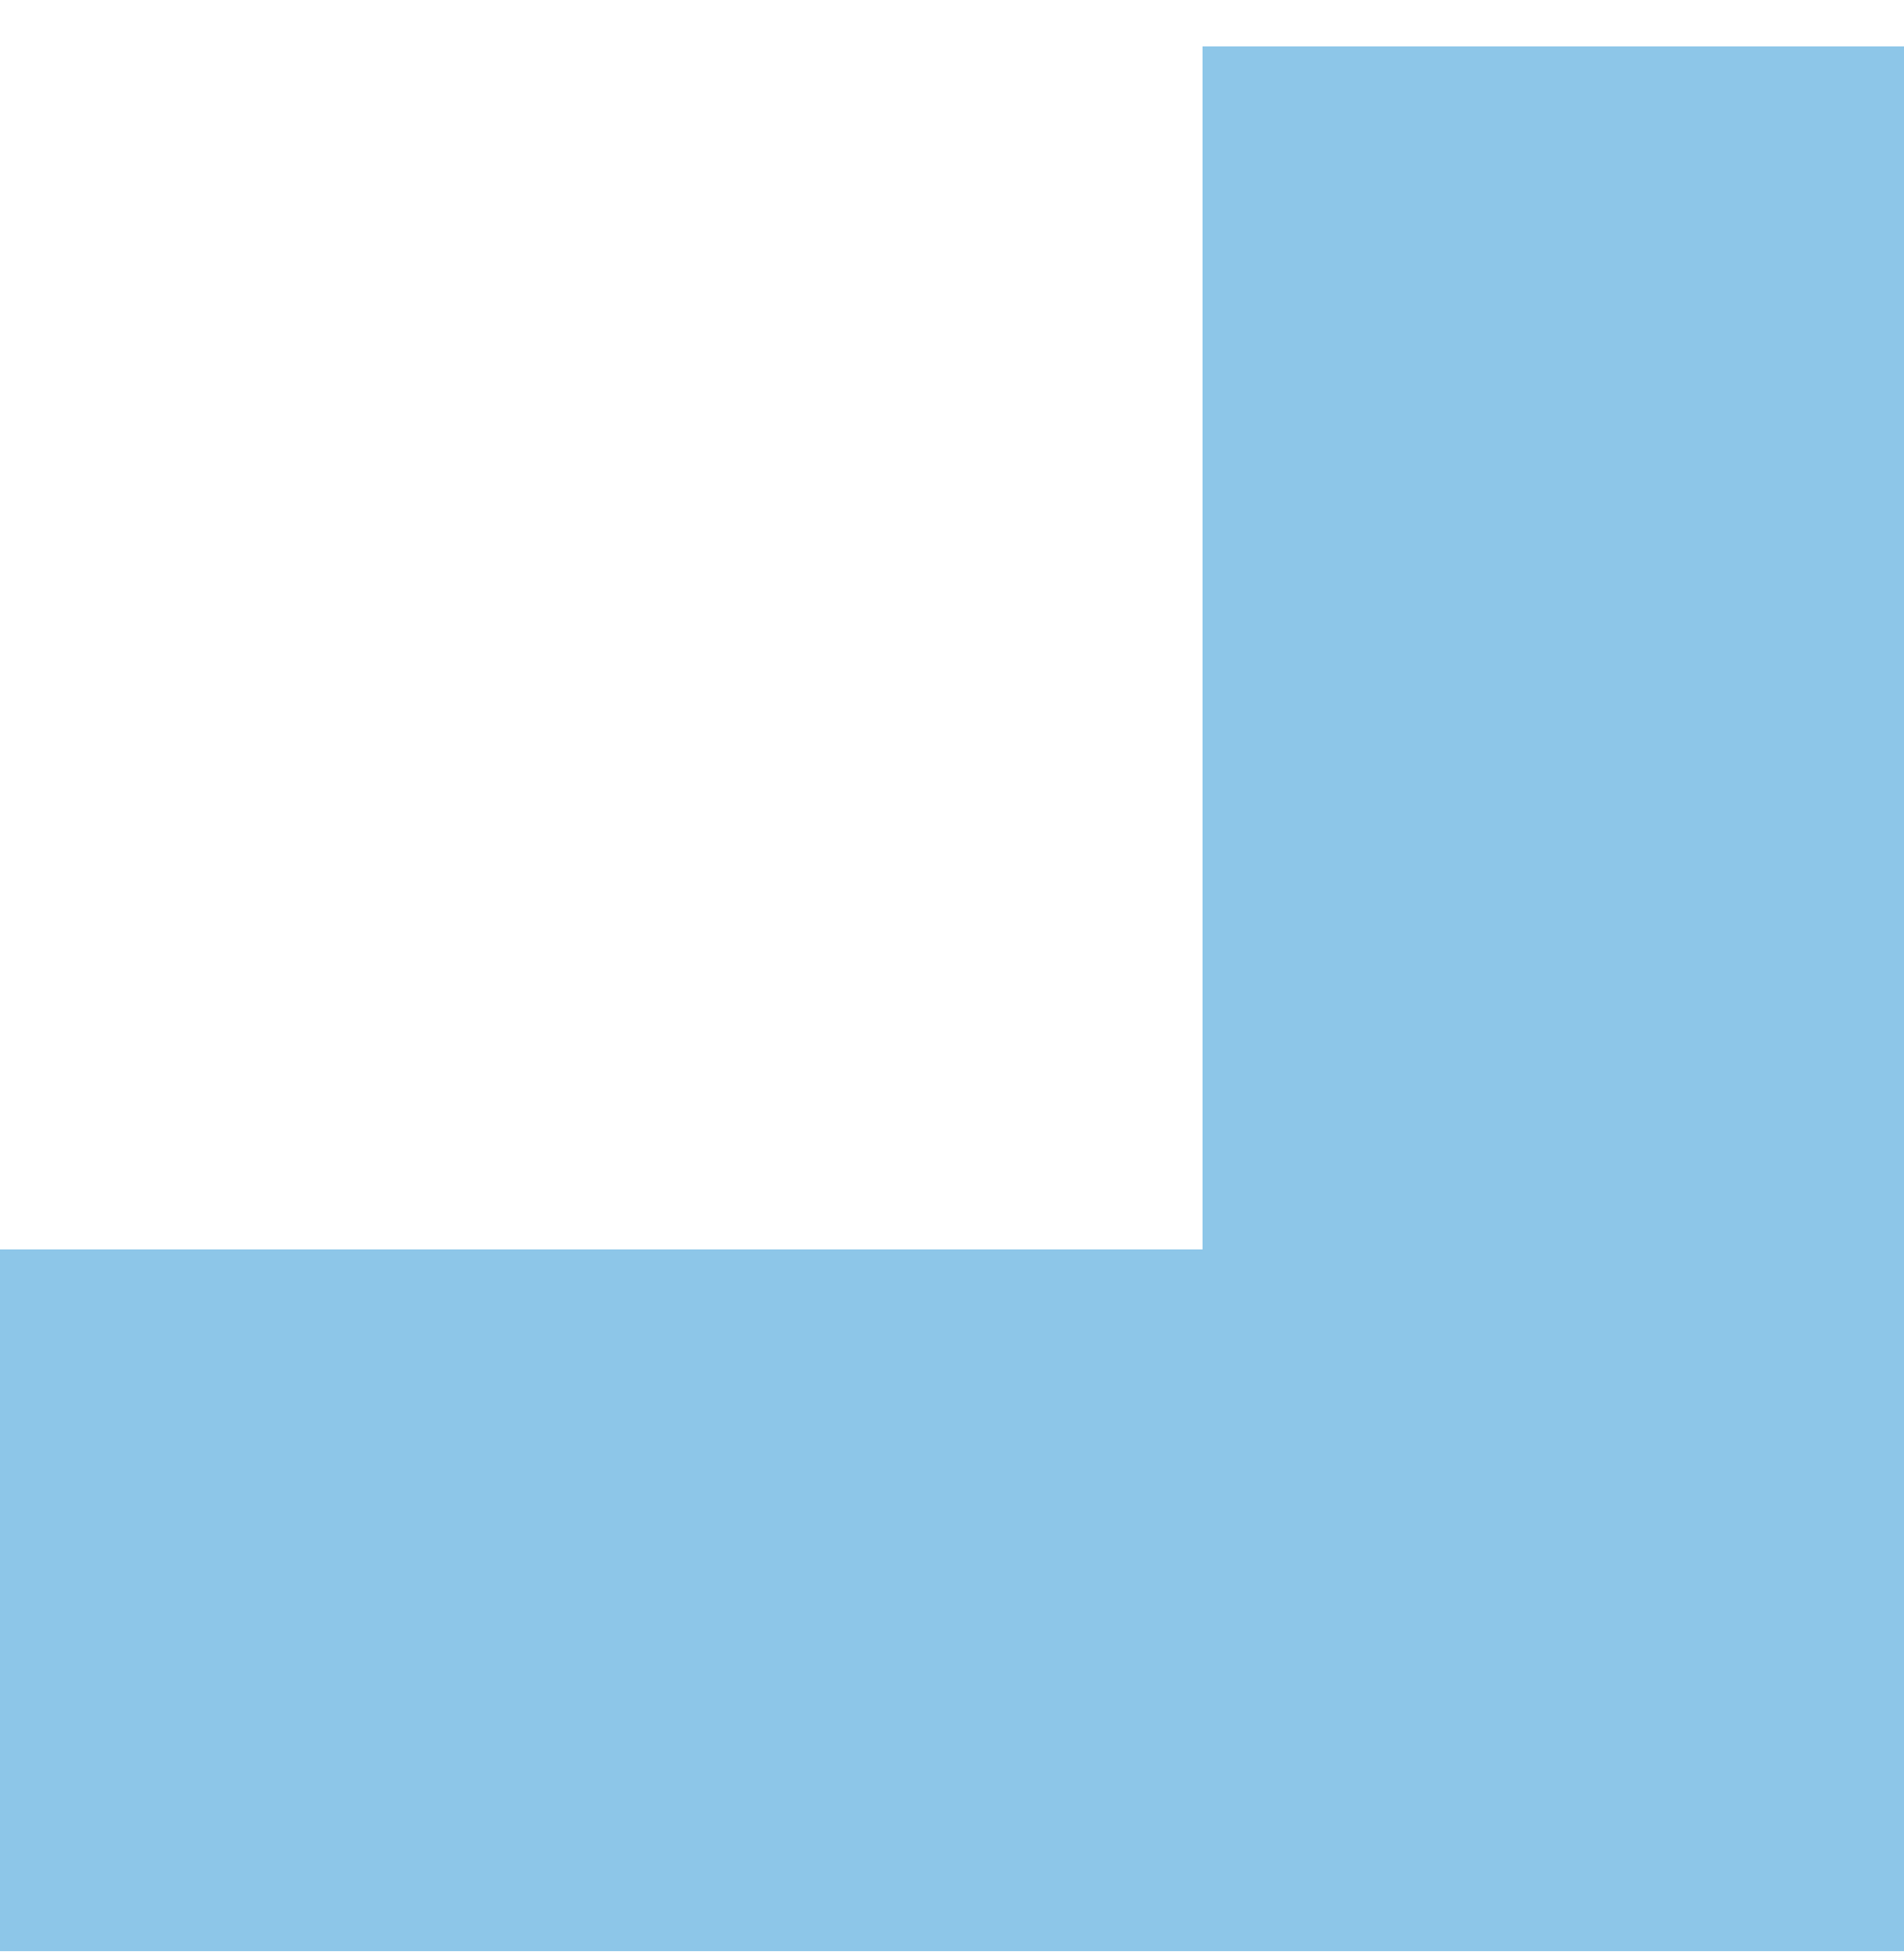
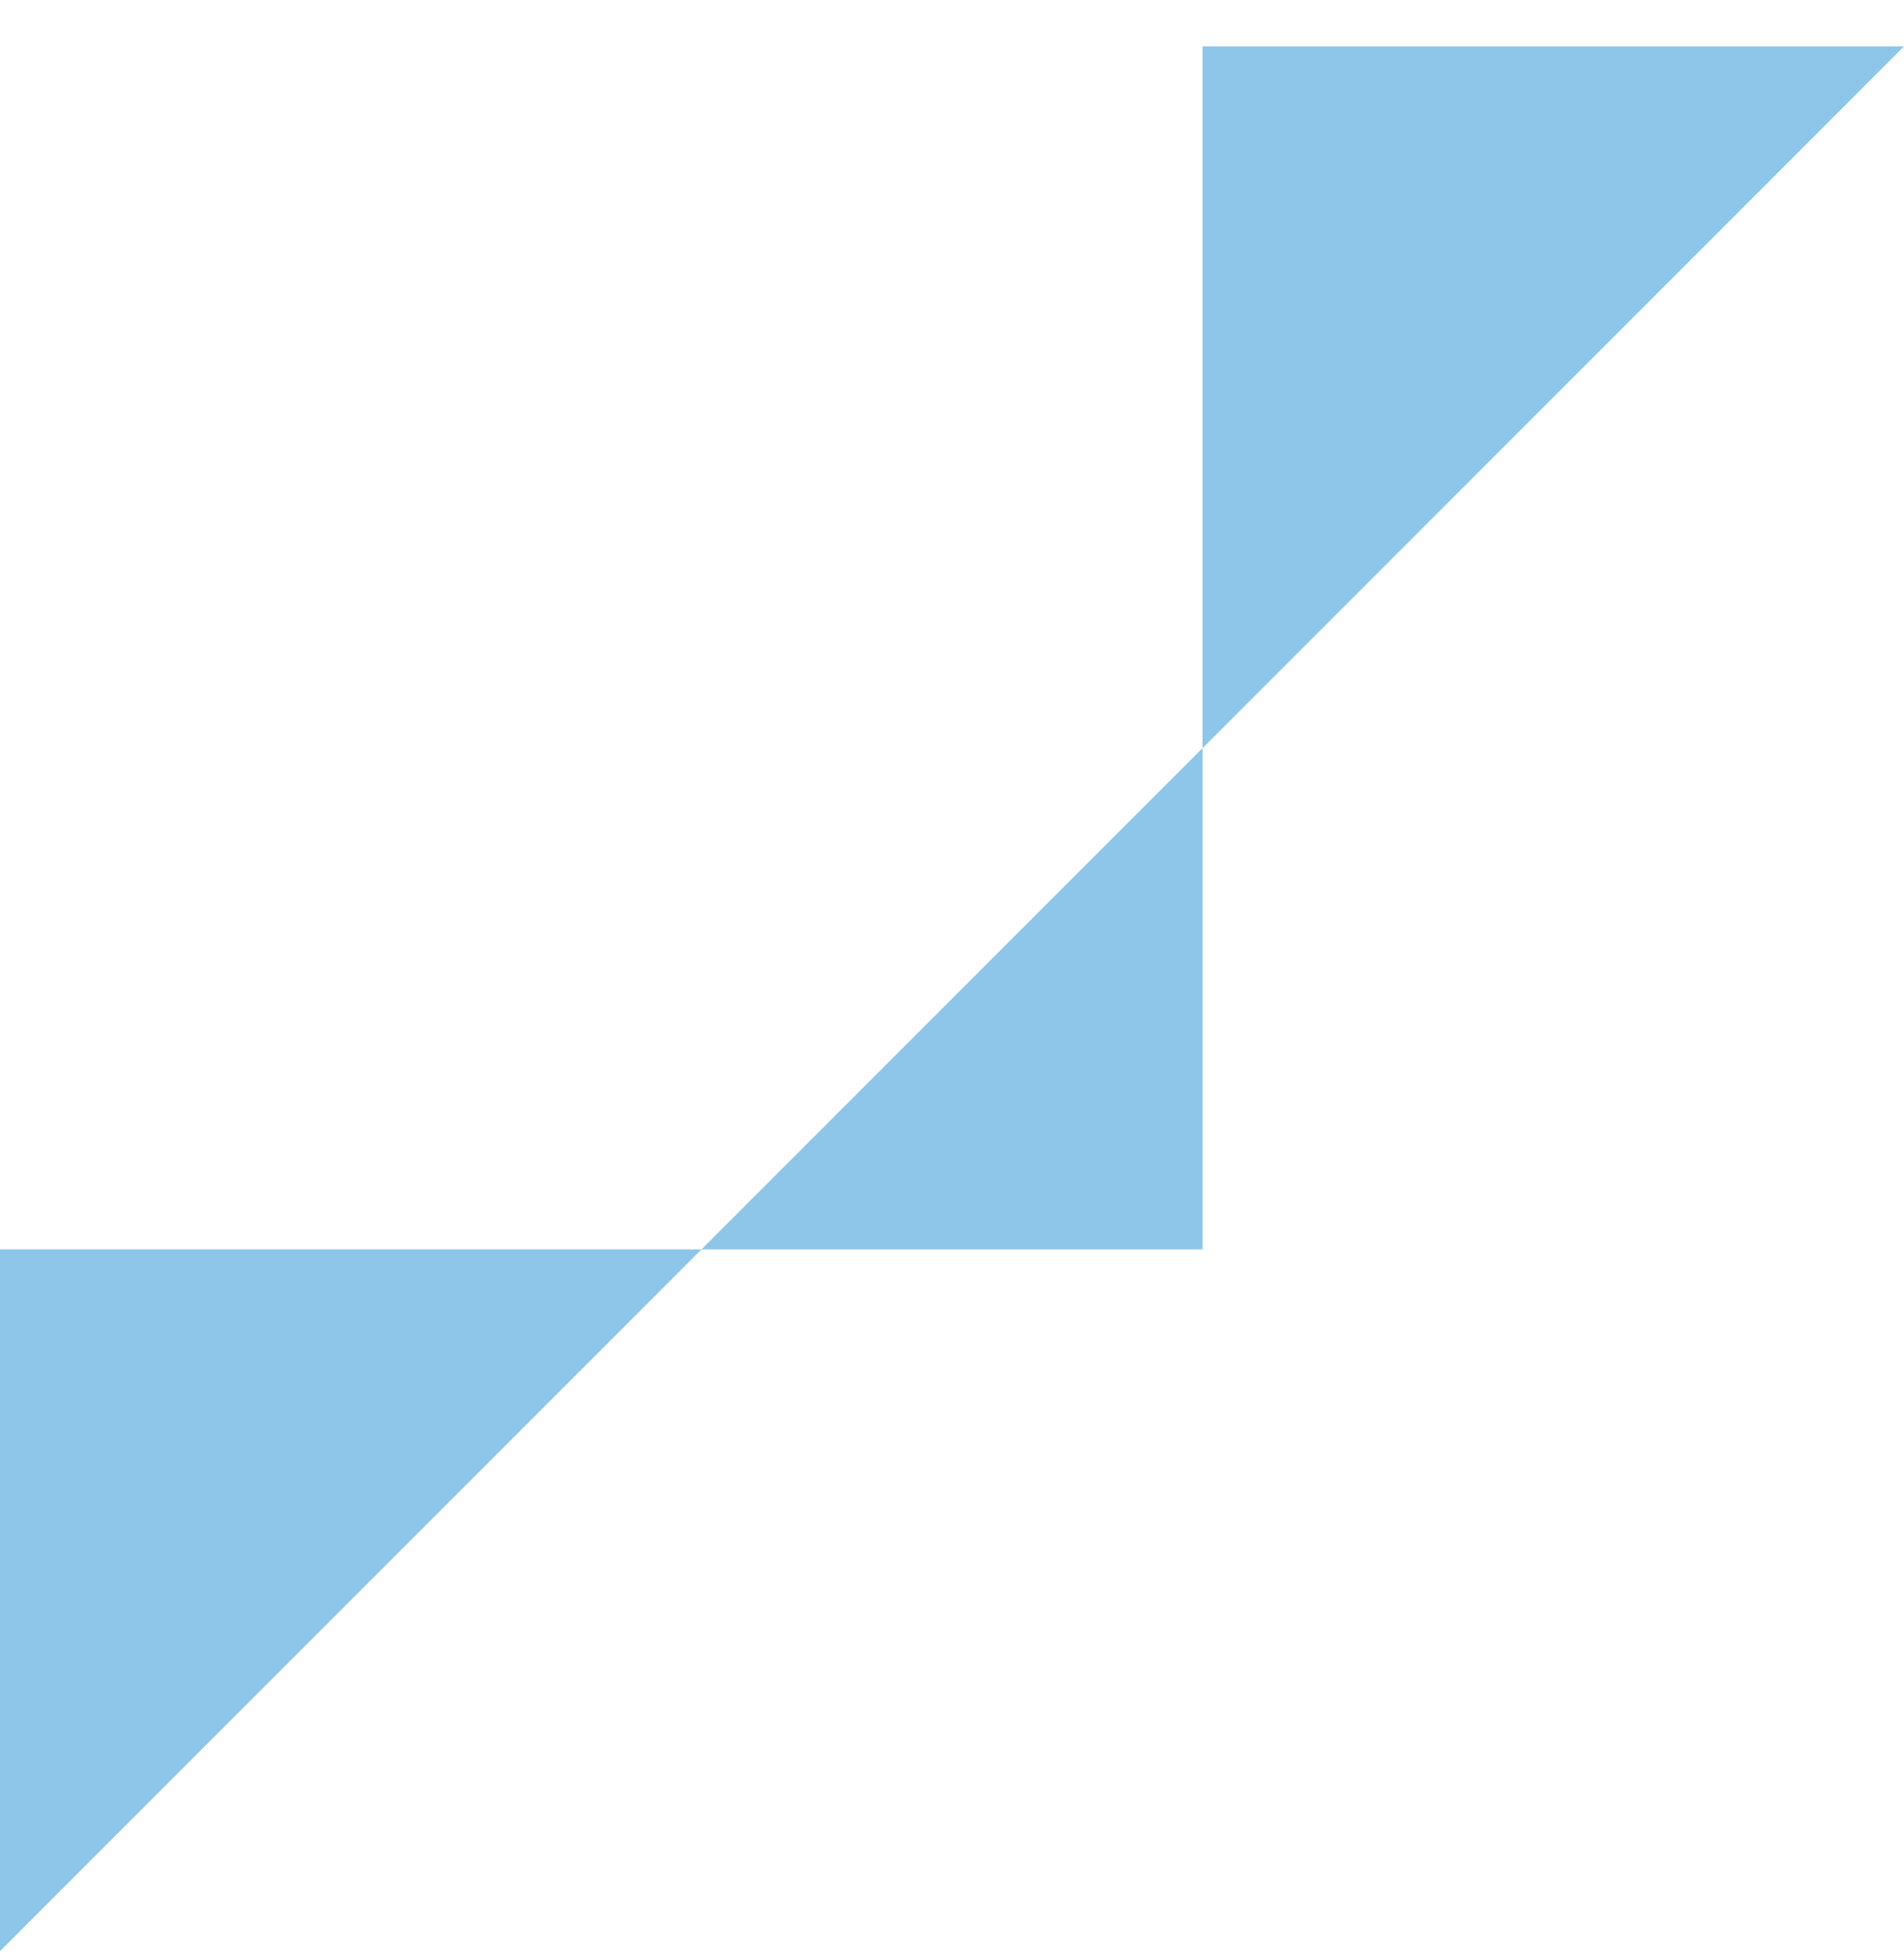
<svg xmlns="http://www.w3.org/2000/svg" width="38" height="39" viewBox="0 0 38 39" fill="none">
-   <path d="M0 38.926L38 38.926L38 0.926L24 0.926L24 24.926L0 24.926L0 38.926Z" fill="#8DC6E8" />
+   <path d="M0 38.926L38 0.926L24 0.926L24 24.926L0 24.926L0 38.926Z" fill="#8DC6E8" />
</svg>